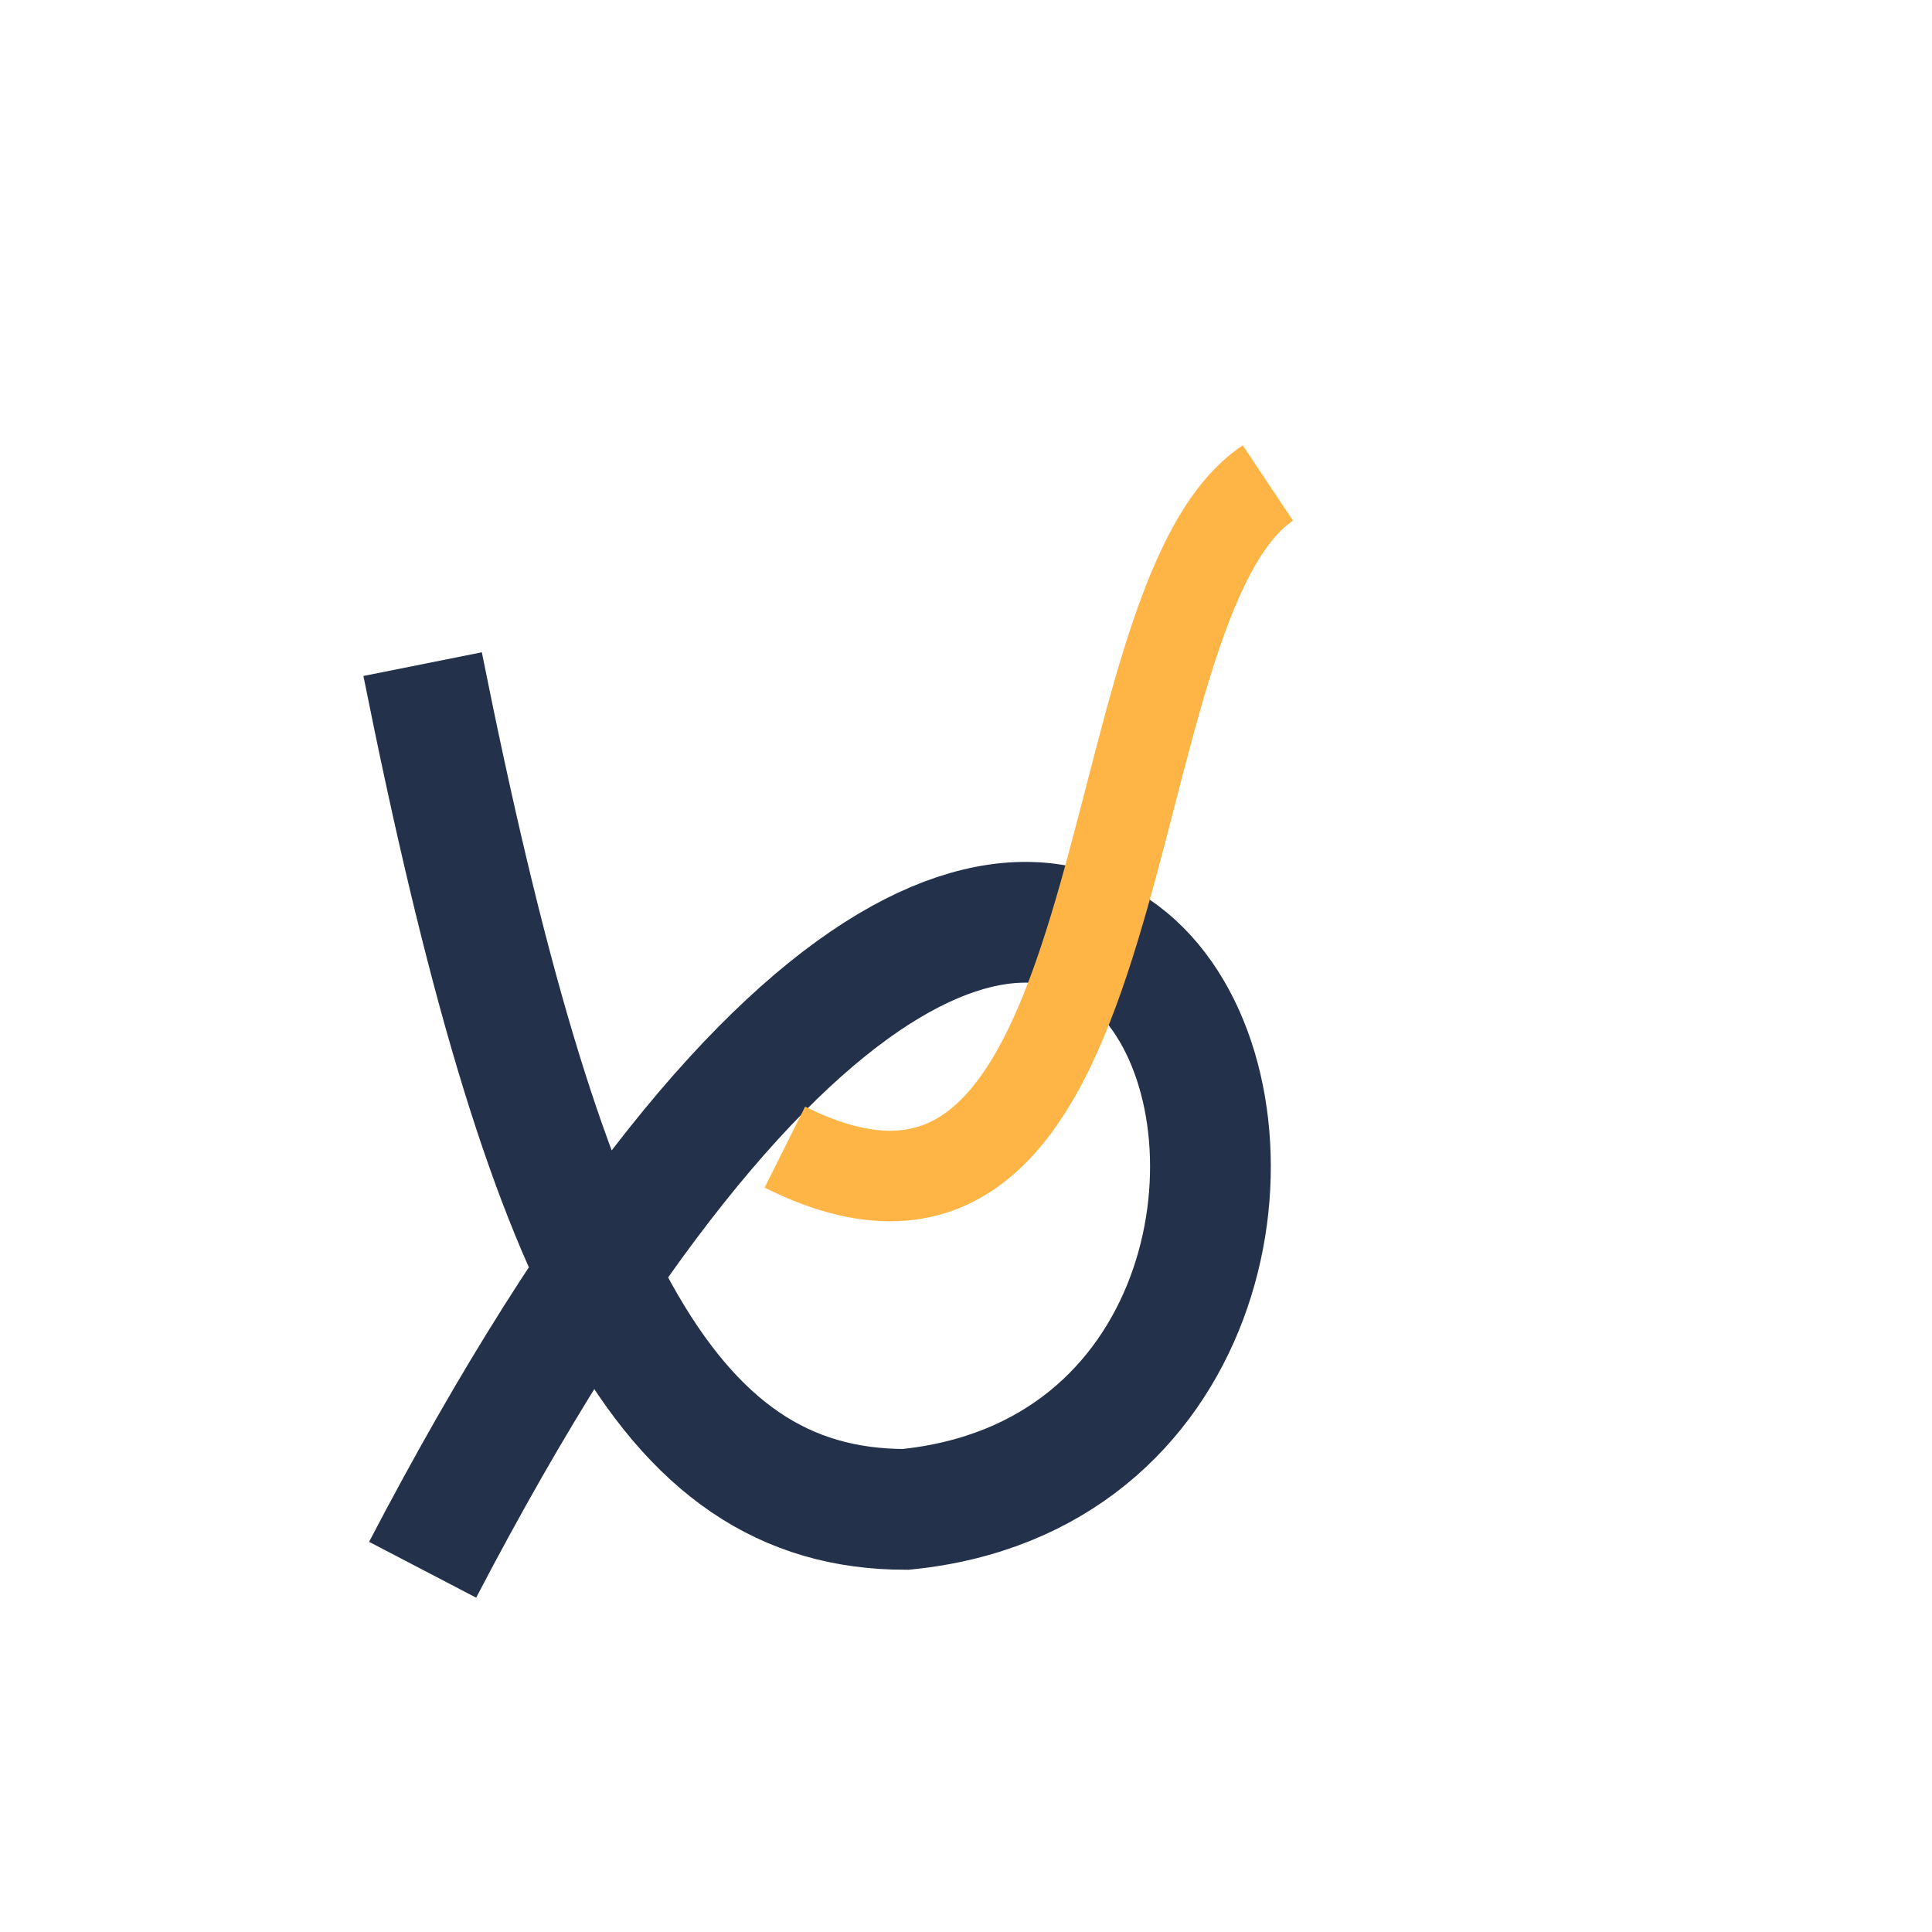
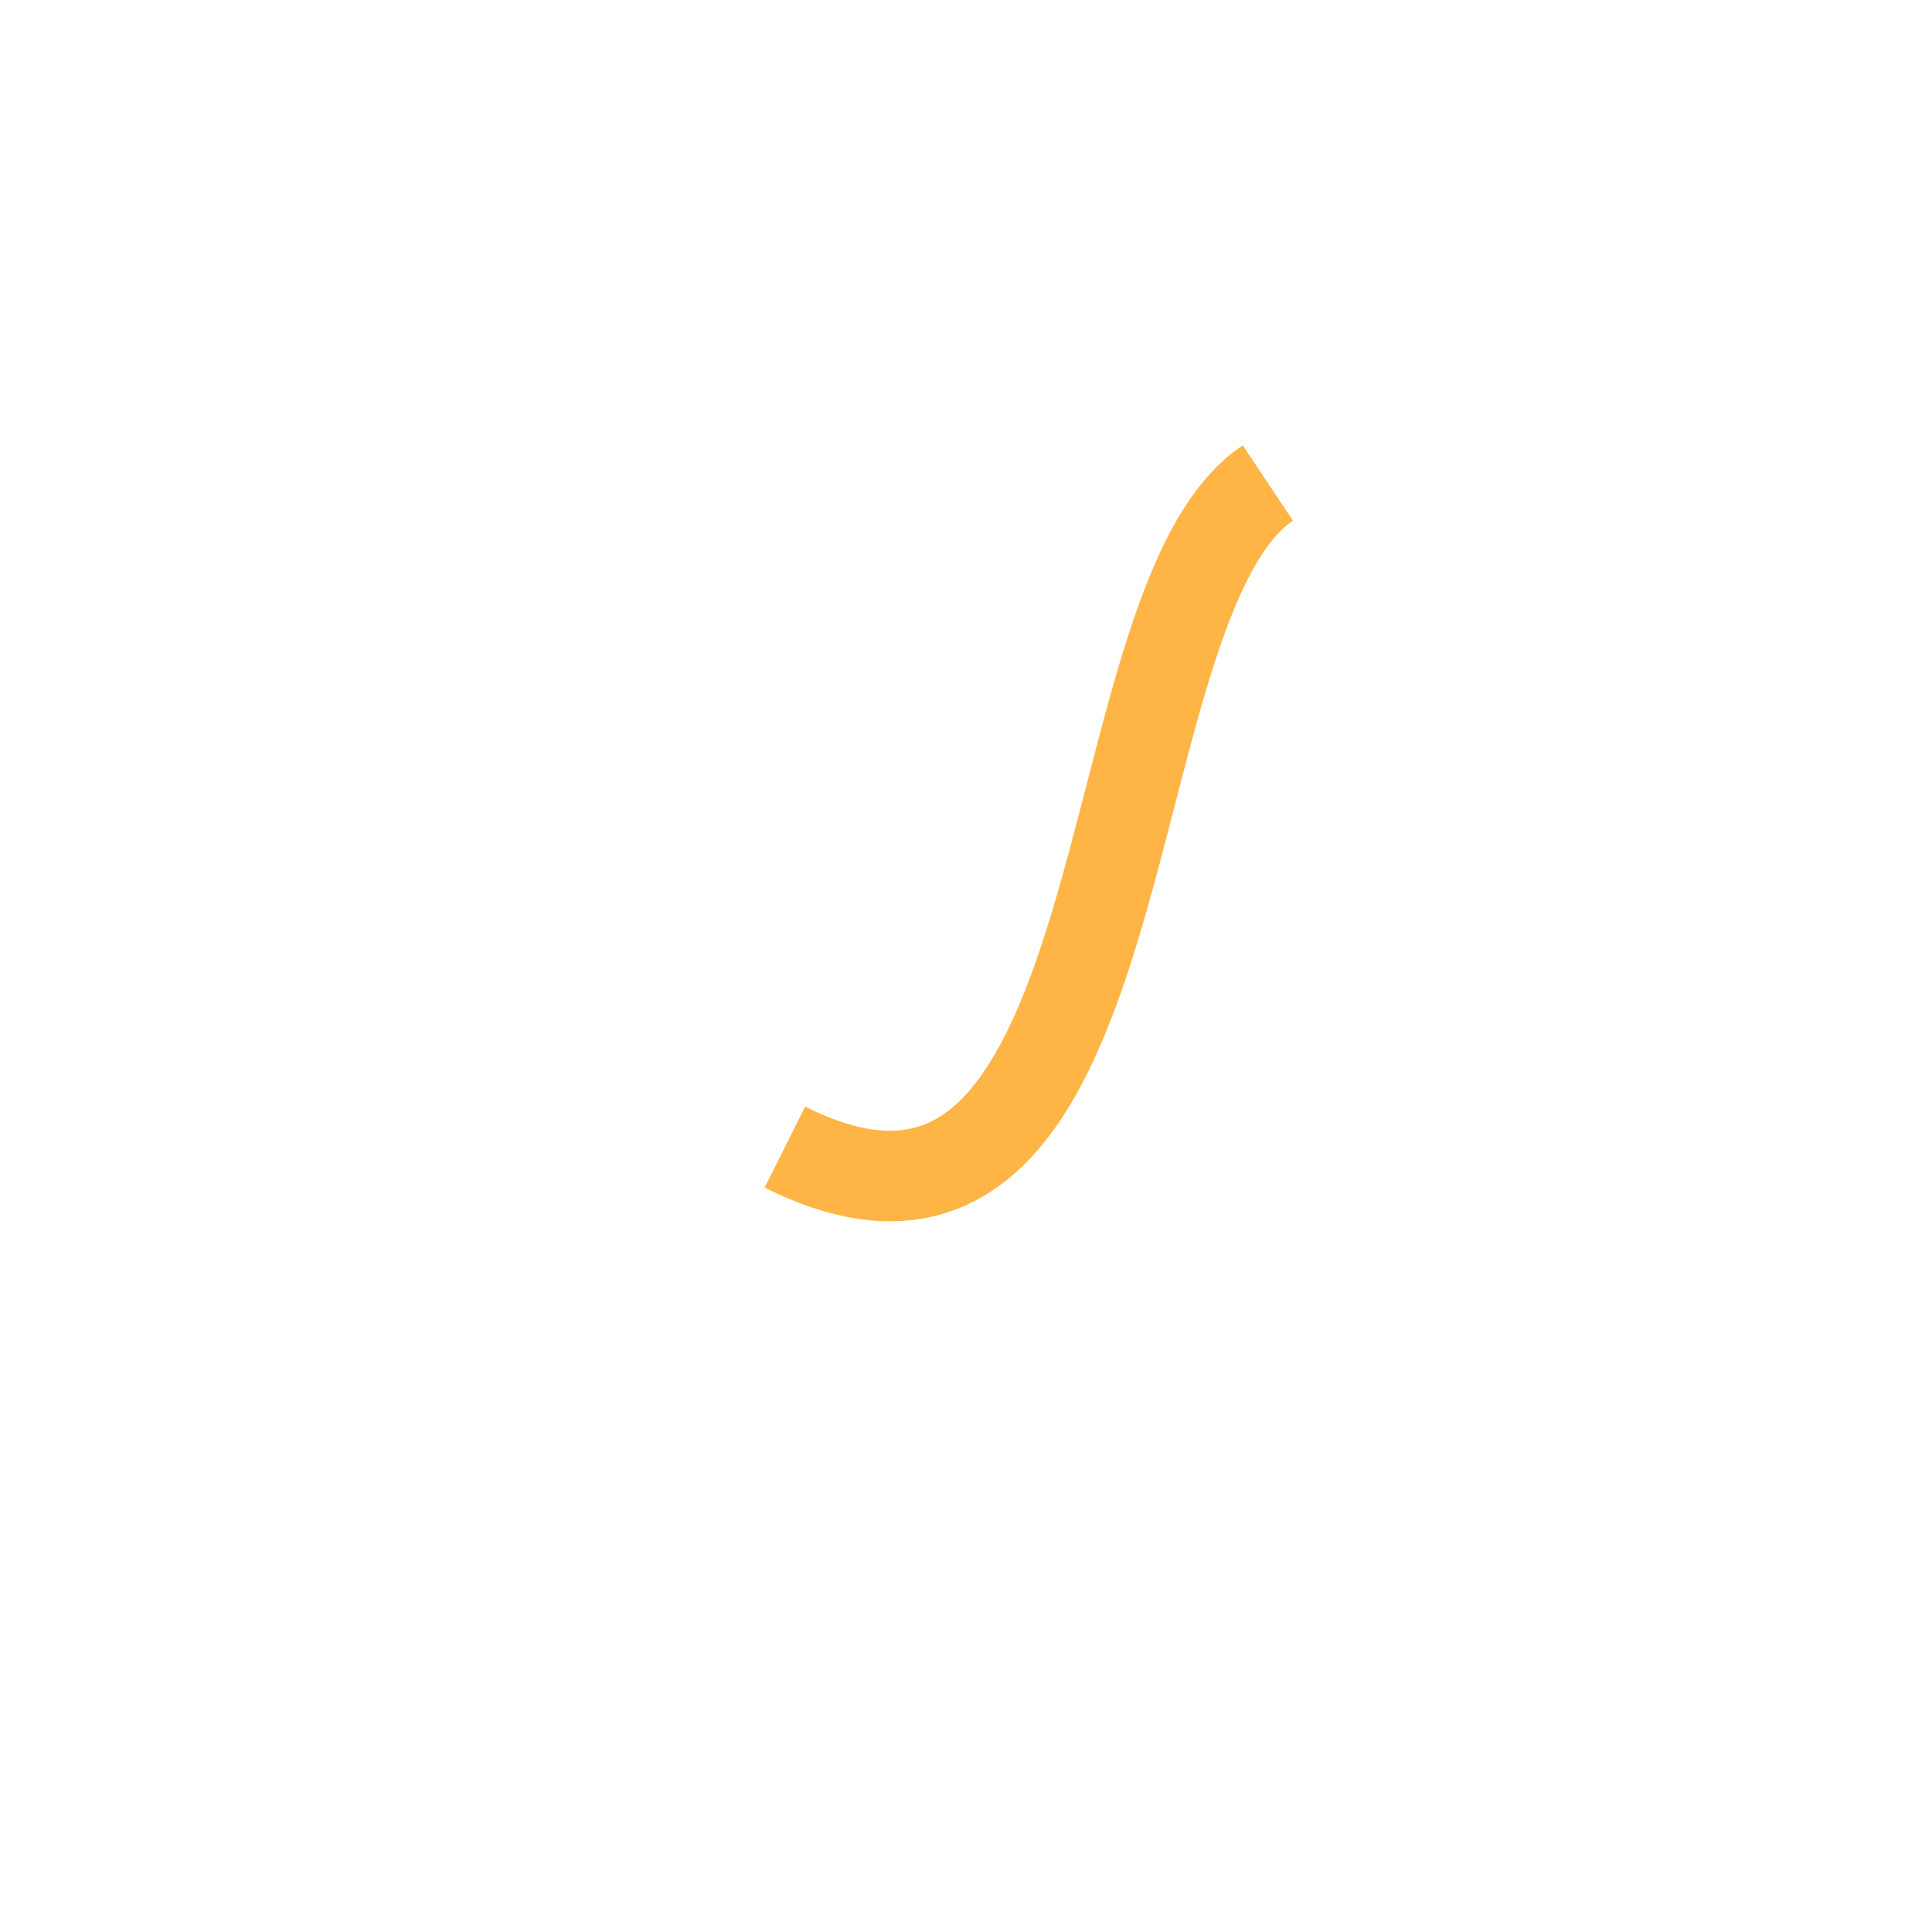
<svg xmlns="http://www.w3.org/2000/svg" width="32" height="32" viewBox="0 0 32 32">
-   <path d="M7 26C19 3 25 24 15 25c-4 0-6-4-8-14" fill="none" stroke="#23314A" stroke-width="2" />
  <path d="M13 19c6 3 5-9 8-11" fill="none" stroke="#FFB545" stroke-width="1.5" />
</svg>